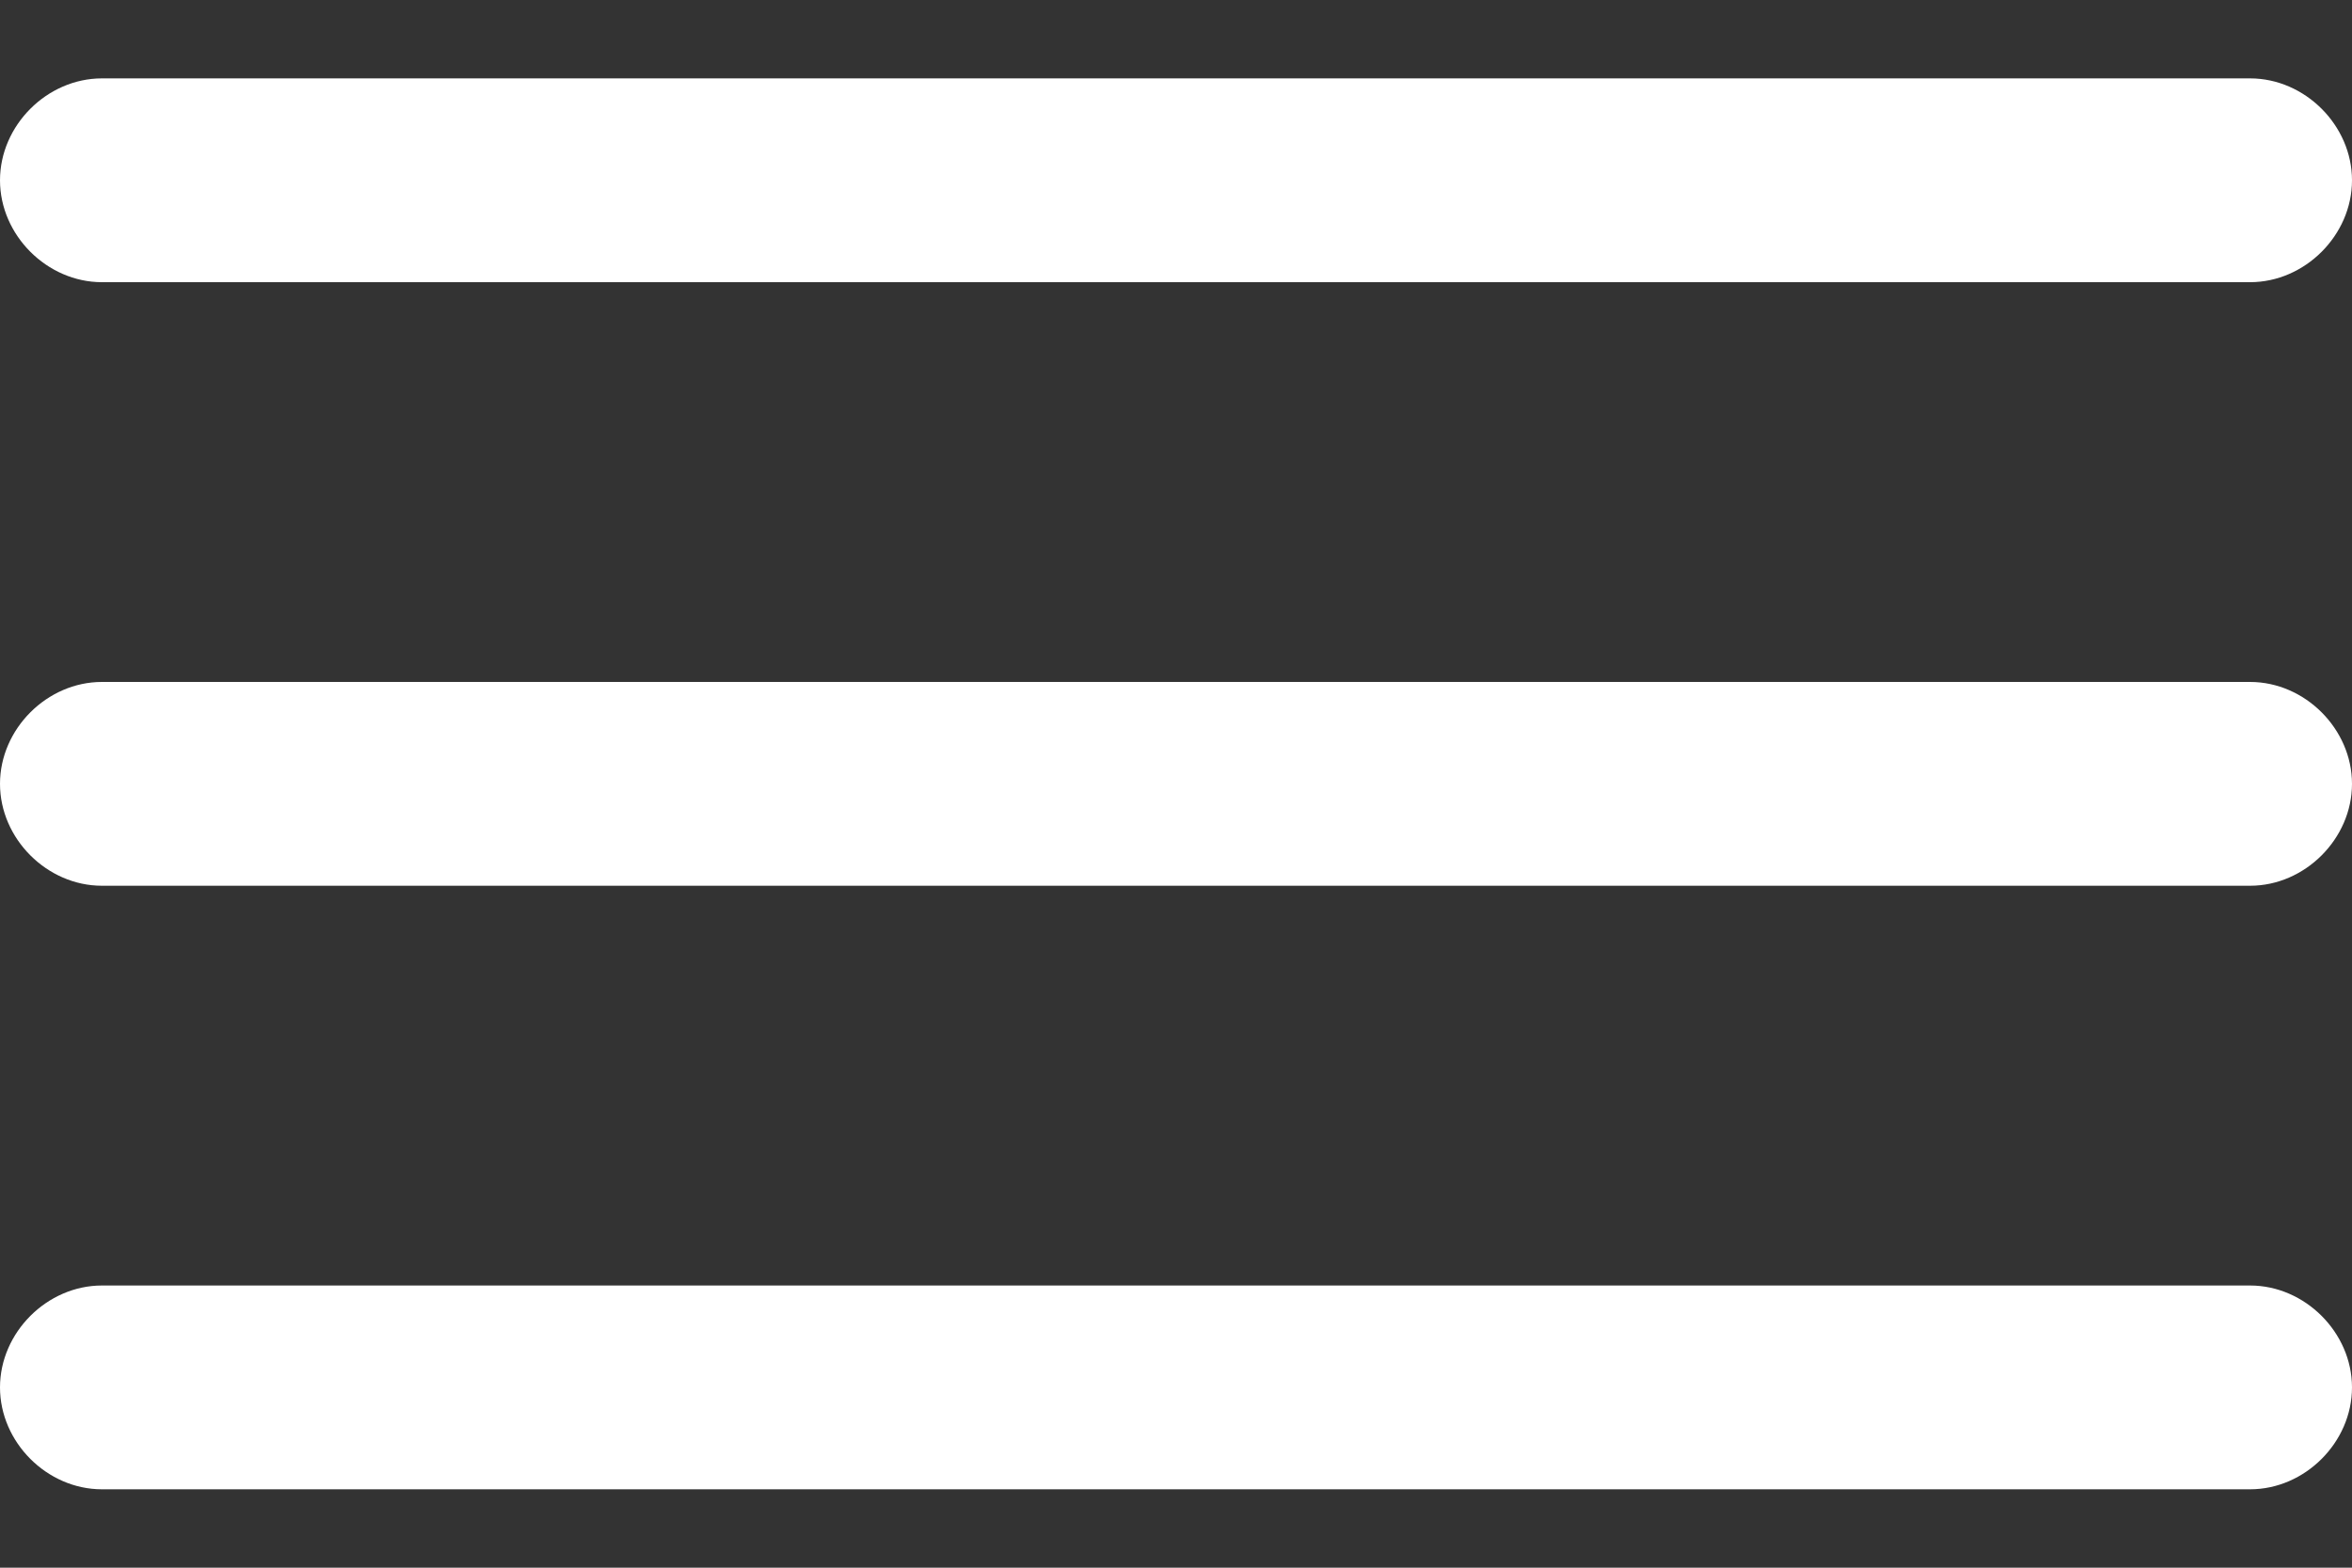
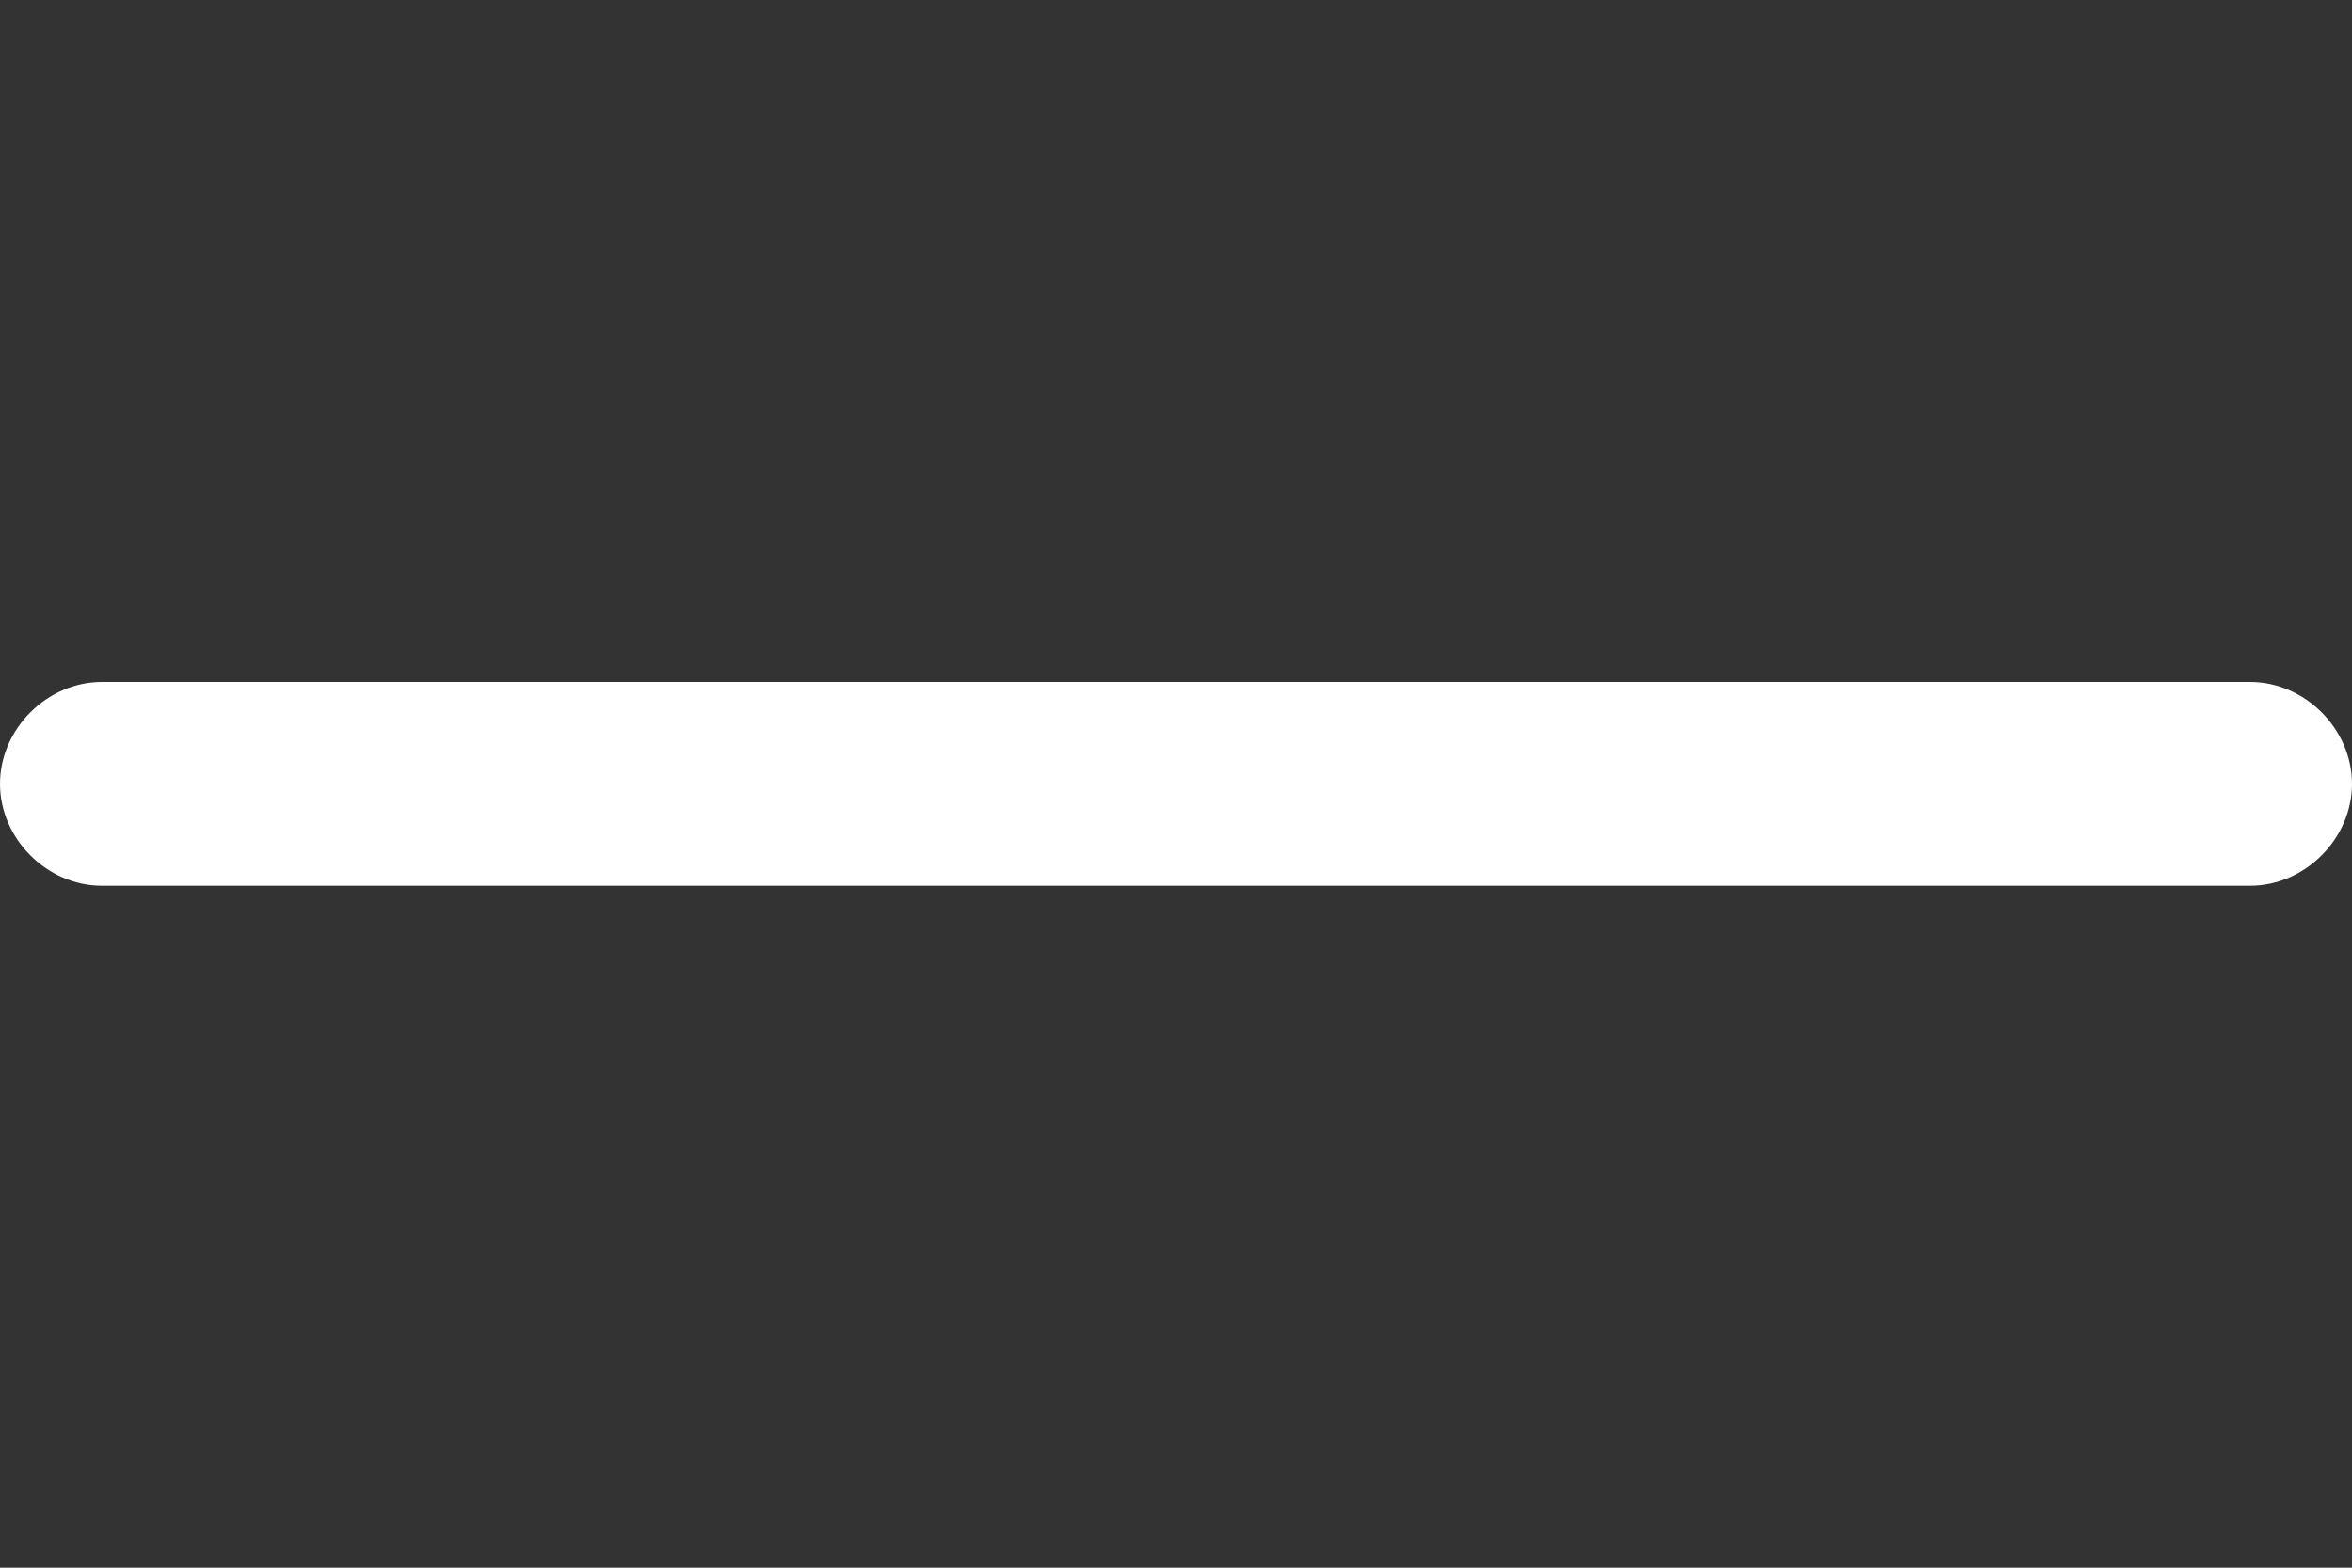
<svg xmlns="http://www.w3.org/2000/svg" version="1.1" id="圖層_1" x="0px" y="0px" viewBox="0 0 30 20" style="enable-background:new 0 0 30 20;" xml:space="preserve">
  <rect x="0" y="0" width="30" height="20" fill="#333333" stroke="none" />
  <style type="text/css">
	.st0{fill:#FFFFFF;}
</style>
  <g>
-     <path class="st0" d="M28.7,3.6H1.3C0.6,3.6,0,3,0,2.3v0C0,1.6,0.6,1,1.3,1h27.4C29.4,1,30,1.6,30,2.3v0C30,3,29.4,3.6,28.7,3.6z" />
    <path class="st0" d="M28.7,11.3H1.3C0.6,11.3,0,10.7,0,10v0c0-0.7,0.6-1.3,1.3-1.3h27.4c0.7,0,1.3,0.6,1.3,1.3v0   C30,10.7,29.4,11.3,28.7,11.3z" />
-     <path class="st0" d="M28.7,19H1.3C0.6,19,0,18.4,0,17.7v0c0-0.7,0.6-1.3,1.3-1.3h27.4c0.7,0,1.3,0.6,1.3,1.3v0   C30,18.4,29.4,19,28.7,19z" />
  </g>
</svg>